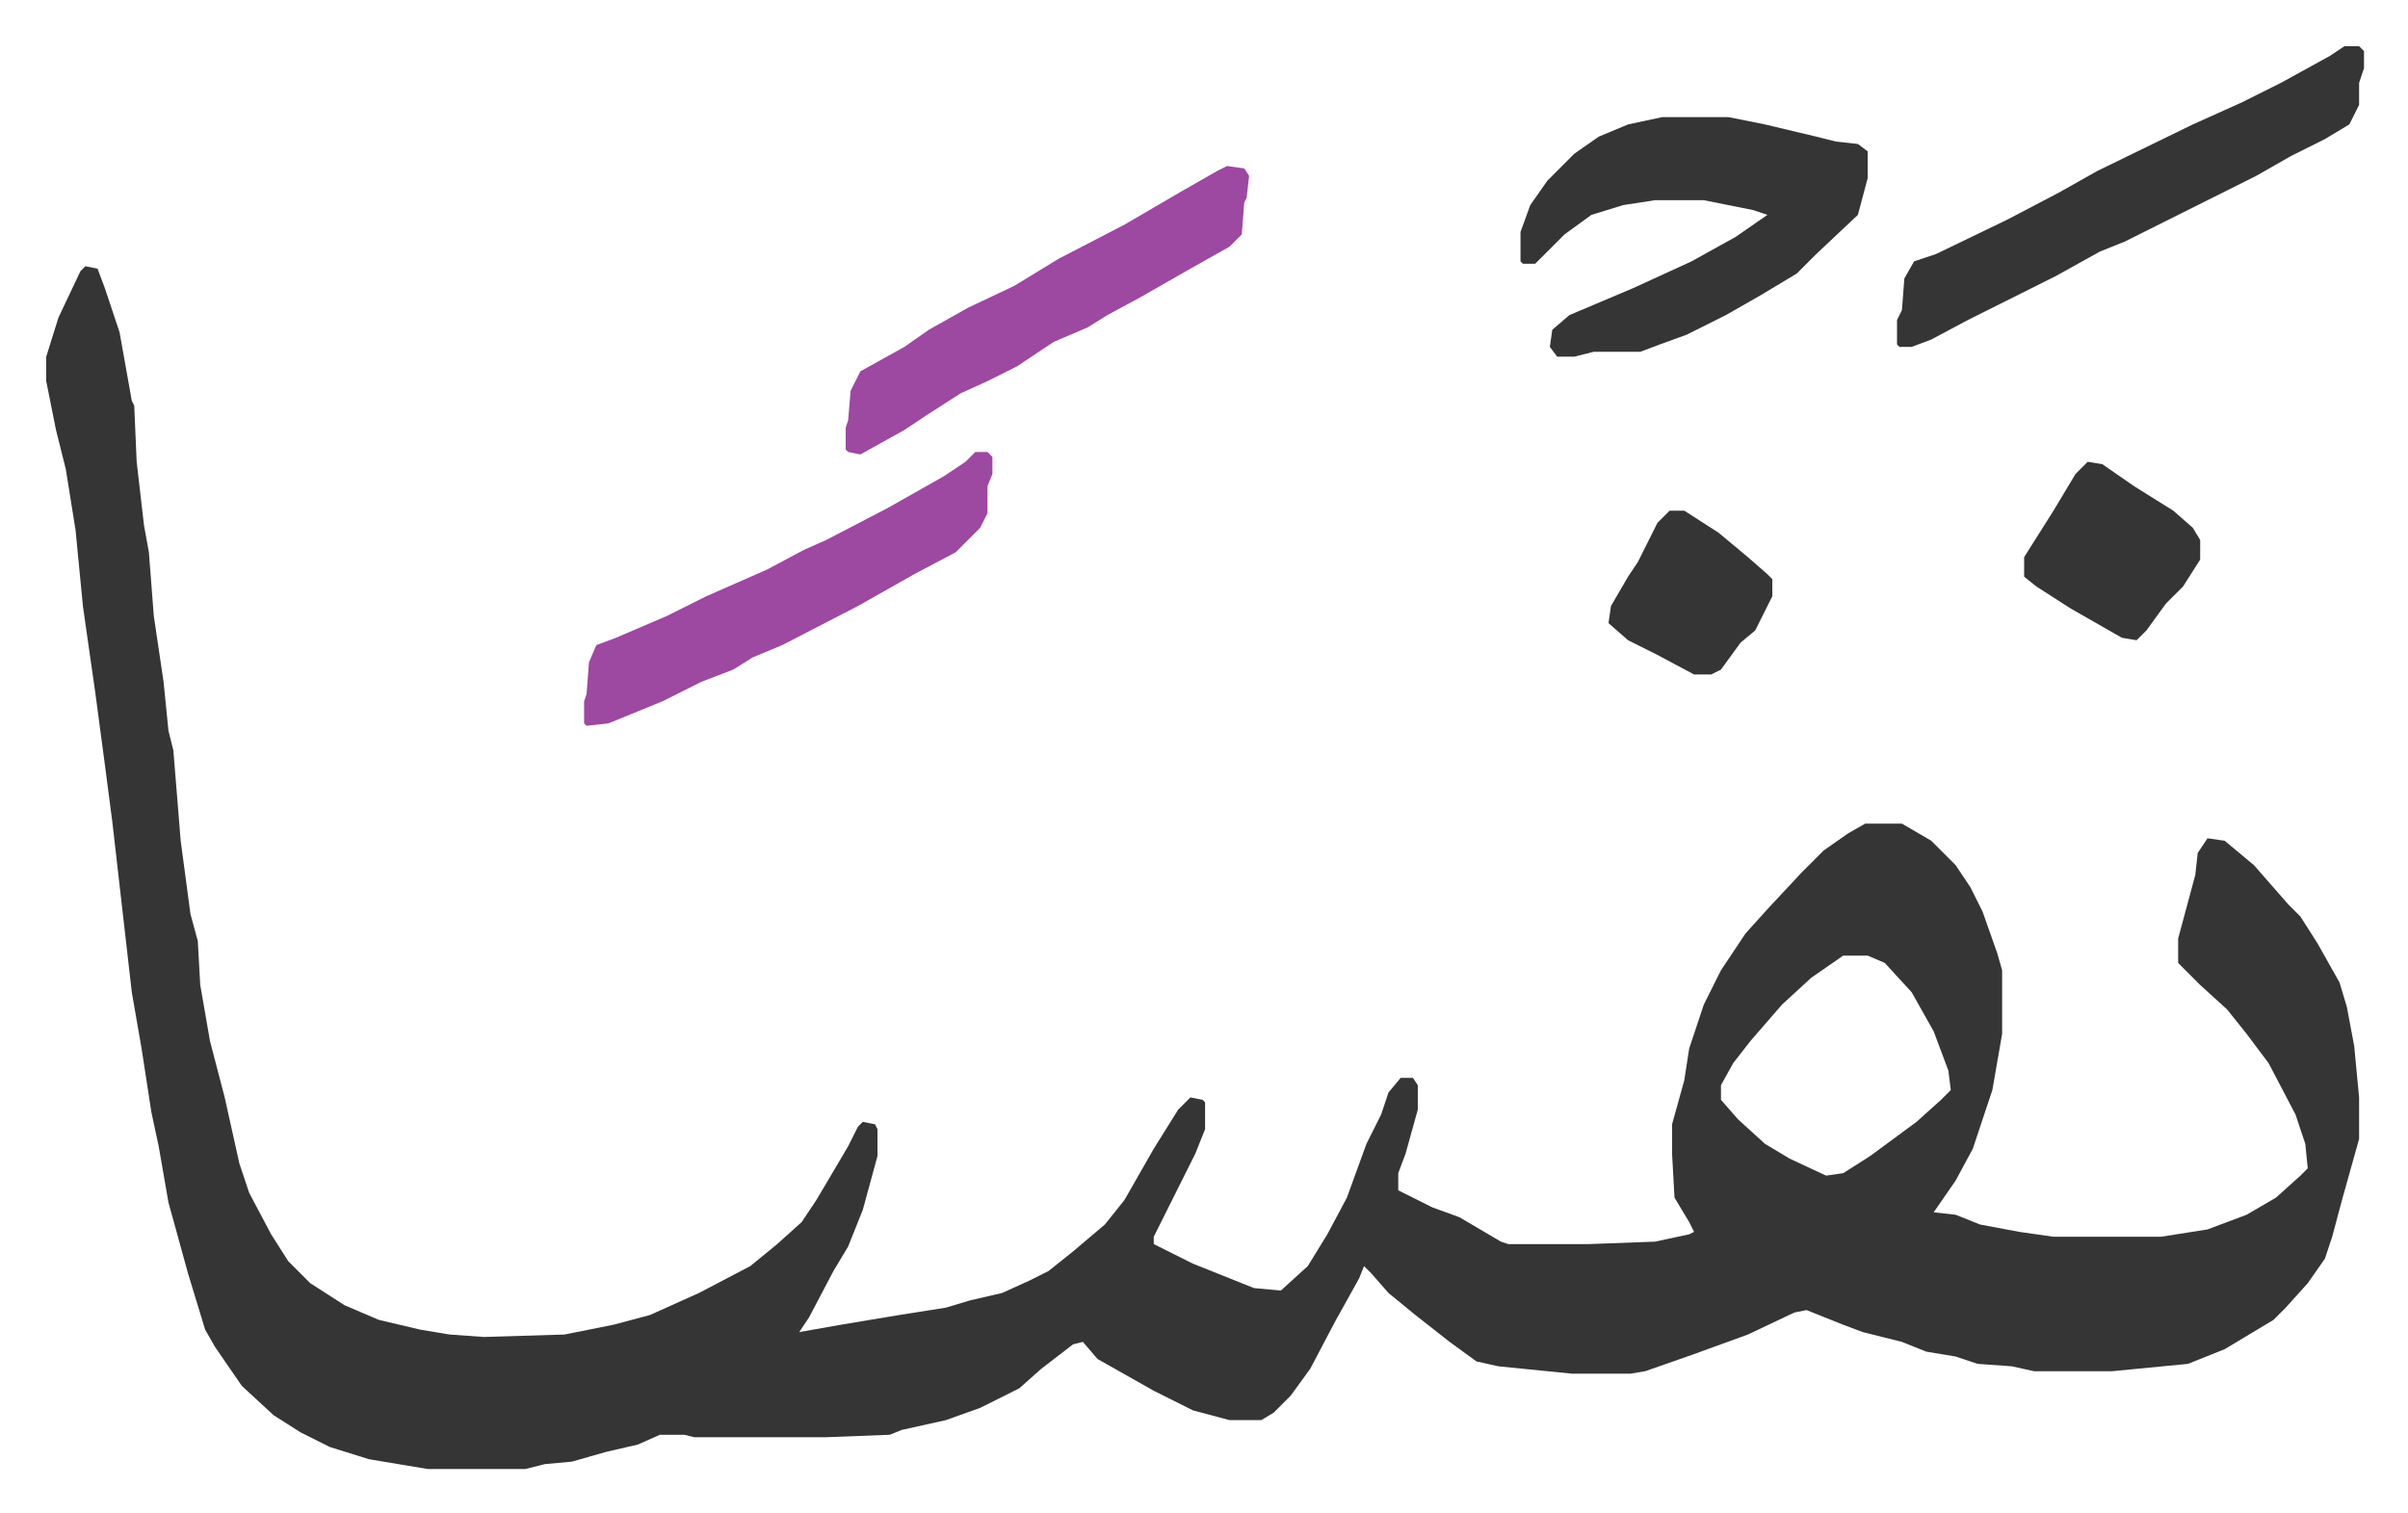
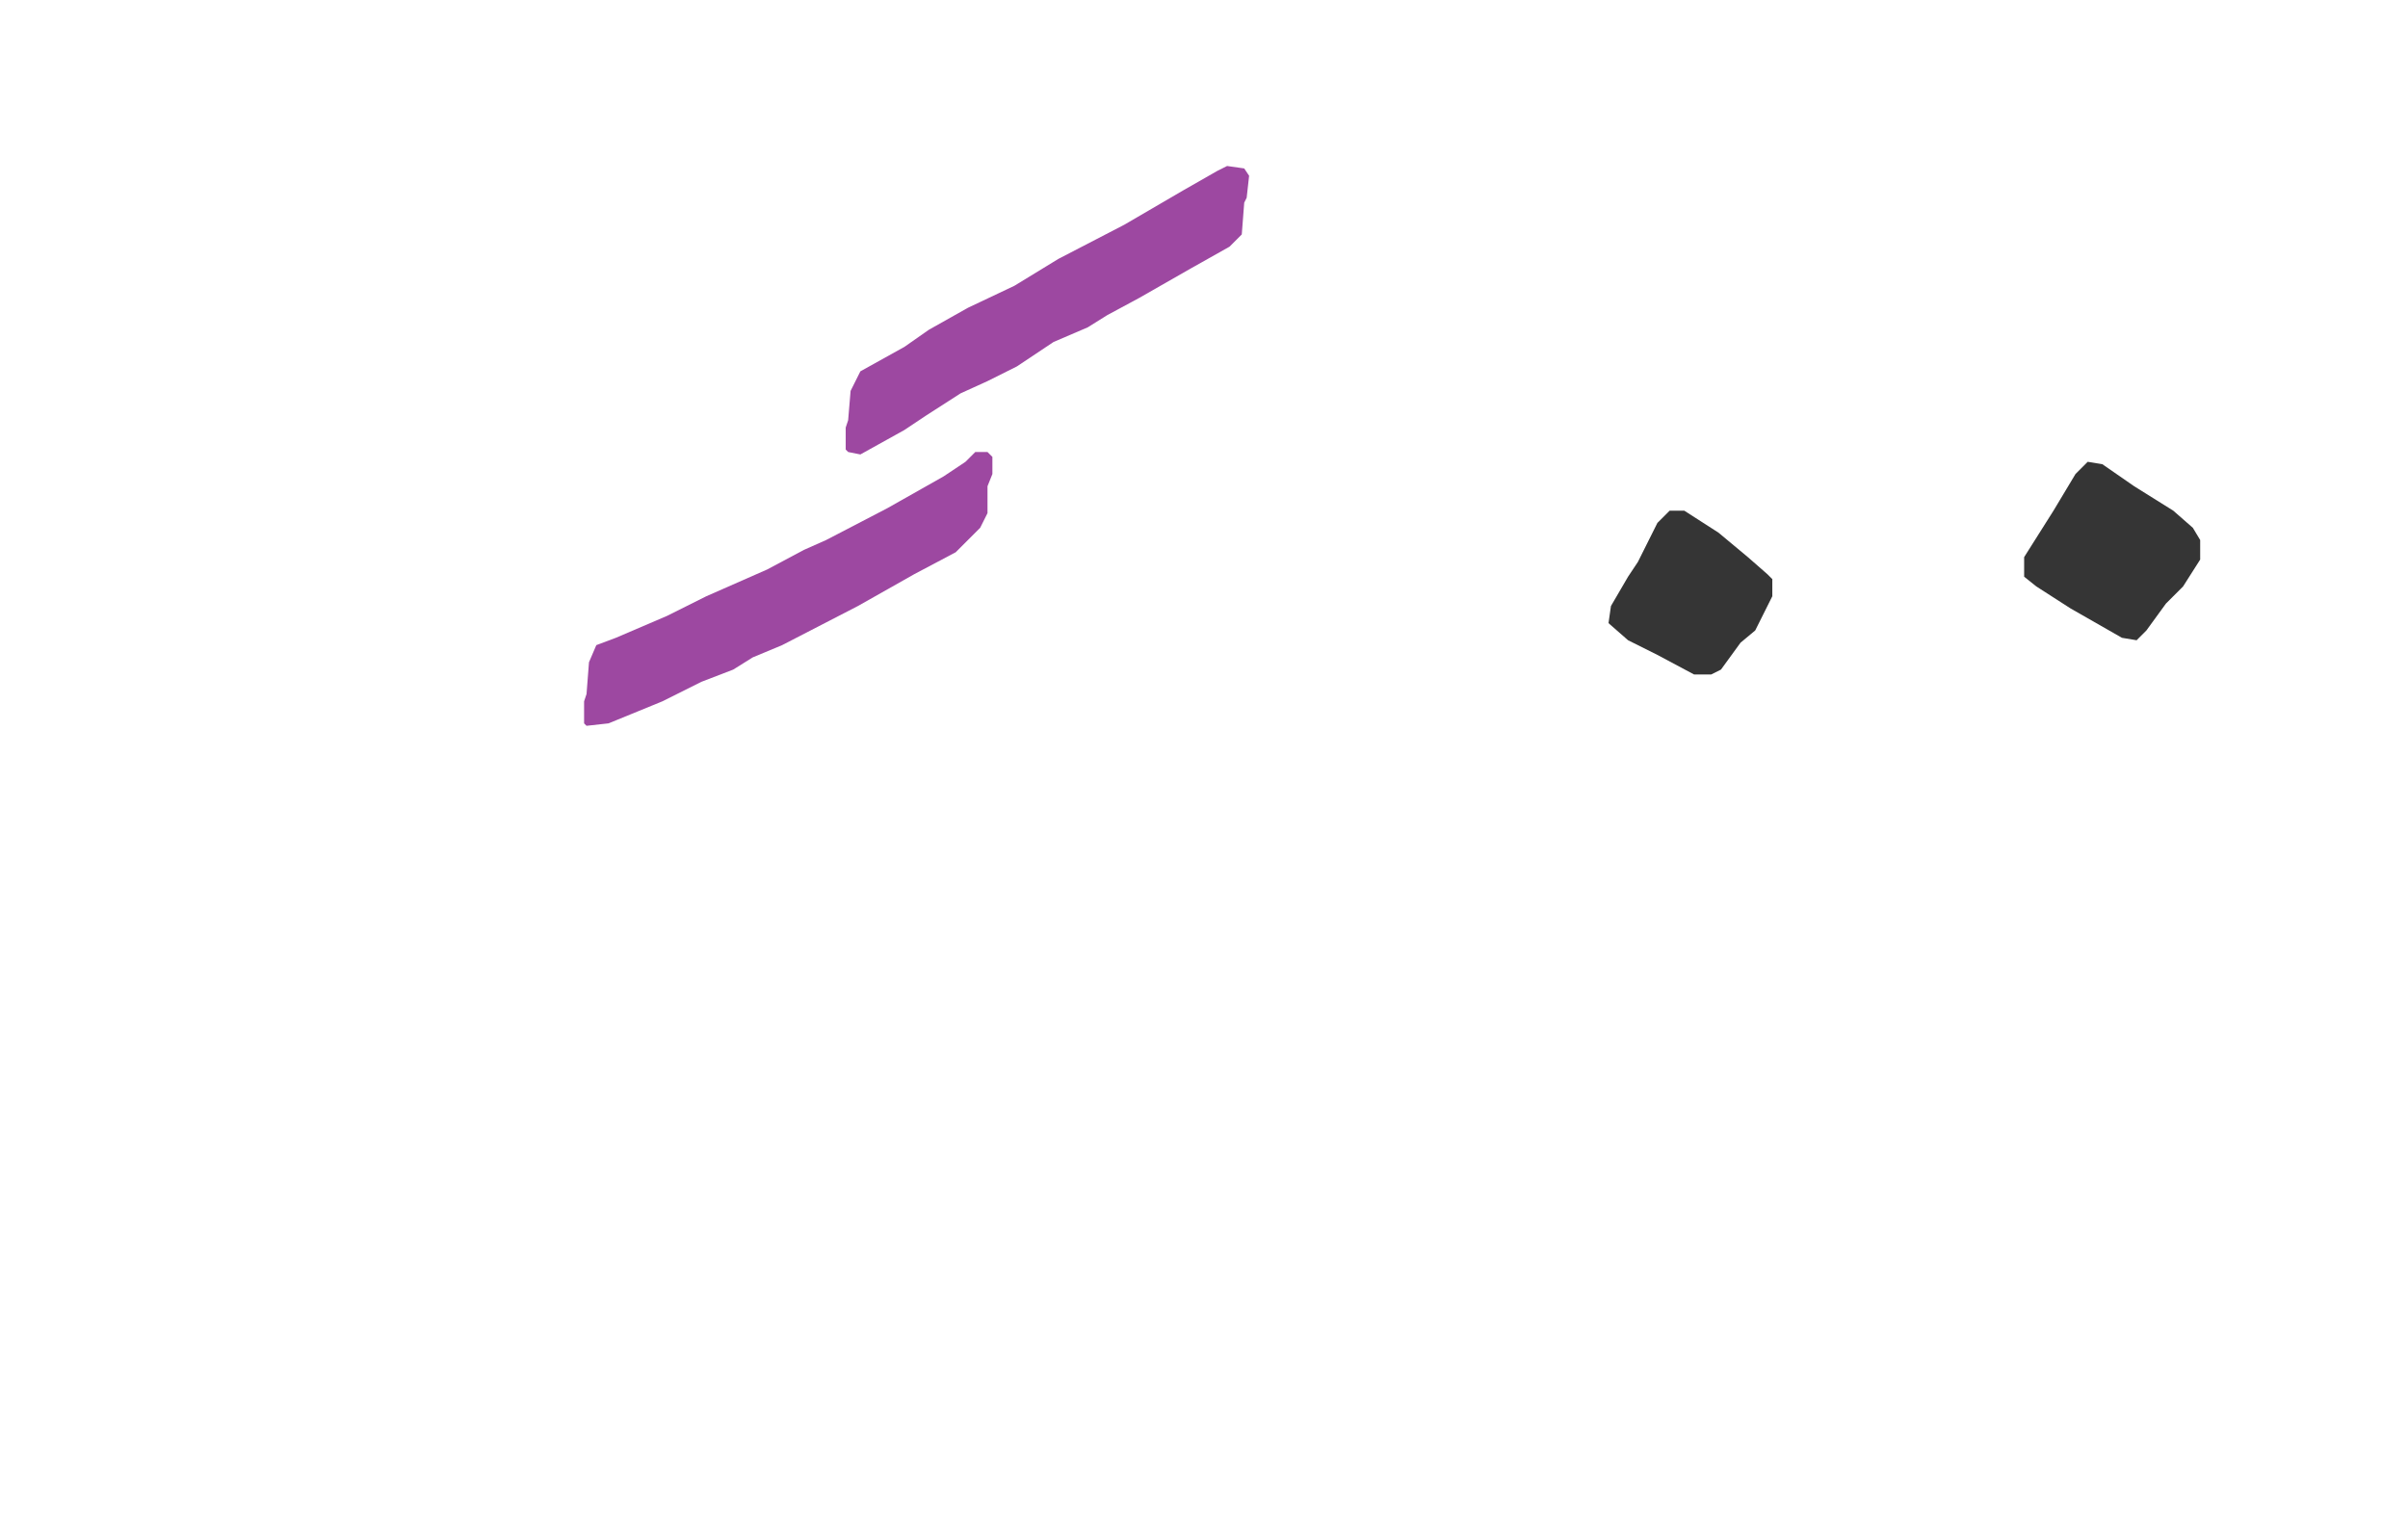
<svg xmlns="http://www.w3.org/2000/svg" viewBox="-18.9 419.1 984.9 618.9">
-   <path fill="#353535" id="rule_normal" d="m16 528 5 1 3 8 4 12 2 6 5 28 1 2 1 23 3 26 2 11 2 26 4 27 2 20 2 8 3 37 4 30 3 11 1 18 4 23 6 23 6 27 4 12 9 17 7 11 9 9 14 9 14 6 17 4 12 2 14 1 33-1 20-4 15-4 20-9 21-11 11-9 10-9 6-9 13-22 4-8 2-2 5 1 1 2v11l-6 22-6 15-6 10-10 19-4 6 17-3 24-4 19-3 10-3 13-3 11-5 8-4 10-8 13-11 8-10 12-21 10-16 5-5 5 1 1 1v11l-4 10-14 28-3 6v3l16 8 20 8 5 2 11 1 11-10 8-13 8-15 8-22 6-12 3-9 5-6h5l2 3v10l-5 18-3 8v7l14 7 11 4 17 10 3 1h33l27-1 14-3 2-1-2-4-6-10-1-18v-12l5-18 2-13 6-18 7-14 10-15 9-10 14-15 9-9 10-7 7-4h15l12 7 10 10 6 9 5 10 6 17 2 7v26l-4 23-8 24-7 13-9 13 9 1 10 4 16 3 14 2h44l19-3 16-6 12-7 10-9 3-3-1-10-4-12-11-21-9-12-8-10-11-10-5-5-4-4v-10l7-26 1-9 4-6 7 1 12 10 7 8 7 8 5 5 7 11 9 16 3 10 3 16 2 21v17l-7 25-4 15-3 9-7 10-9 10-5 5-20 12-10 4-5 2-31 3h-32l-9-2-14-1-9-3-12-2-10-4-16-4-8-3-15-6-5 1-19 9-22 8-20 7-6 1h-24l-30-3-9-2-11-8-14-11-11-9-7-8-3-3-2 5-10 18-10 19-8 11-7 7-5 3h-13l-15-4-16-8-23-13-6-7-4 1-13 10-9 8-16 8-14 5-18 4-5 2-26 1h-54l-4-1h-10l-9 4-13 3-14 4-11 1-8 2h-40l-24-4-16-5-12-6-11-7-13-12-11-16-4-7-7-23-8-29-4-23-3-14-4-26-4-23-8-70-3-23-4-30-5-35-3-31-4-25-4-16-4-20v-10l5-16 9-19zm719 282-13 9-12 11-13 15-7 9-5 9v6l7 8 11 10 10 6 15 7 7-1 11-7 19-14 10-9 4-4-1-8-6-16-9-16-11-12-7-3zm-74-343h27l15 3 21 5 8 2 9 1 4 3v11l-4 15-17 16-8 8-15 9-14 8-16 8-11 4-8 3h-19l-8 2h-7l-3-4 1-7 7-6 26-11 24-11 18-10 13-9-6-2-20-4h-20l-13 2-13 4-11 8-12 12h-5l-1-1v-12l4-11 7-10 11-11 10-7 12-5zm279-29h6l2 2v7l-2 6v9l-4 8-10 6-14 7-14 8-38 19-16 8-10 4-18 10-16 8-20 10-15 8-8 3h-5l-1-1v-10l2-4 1-13 4-7 9-3 29-14 21-11 16-9 39-19 20-9 16-8 20-11z" />
  <path fill="#9d48a1" id="rule_ikhfa" d="M380 604h5l2 2v7l-2 5v11l-3 6-10 10-17 9-23 13-31 16-12 5-8 5-13 5-16 8-22 9-9 1-1-1v-9l1-3 1-13 3-7 8-3 21-9 16-8 25-11 15-8 9-4 25-13 23-13 9-6zm103-117 7 1 2 3-1 9-1 2-1 13-5 5-16 9-21 12-13 7-8 5-14 6-15 10-12 6-11 5-14 9-9 6-18 10-5-1-1-1v-9l1-3 1-12 4-8 18-10 10-7 16-9 19-9 18-11 27-14 24-14 14-8z" />
-   <path fill="#353535" id="rule_normal" d="m835 608 6 1 13 9 16 10 8 7 3 5v8l-7 11-7 7-8 11-4 4-6-1-21-12-14-9-5-4v-8l12-19 6-10 3-5zm-171 20h6l14 9 12 10 8 7 2 2v7l-7 14-6 5-8 11-4 2h-7l-15-8-12-6-8-7 1-7 7-12 4-6 8-16z" />
+   <path fill="#353535" id="rule_normal" d="m835 608 6 1 13 9 16 10 8 7 3 5v8l-7 11-7 7-8 11-4 4-6-1-21-12-14-9-5-4v-8l12-19 6-10 3-5zm-171 20h6l14 9 12 10 8 7 2 2v7l-7 14-6 5-8 11-4 2h-7l-15-8-12-6-8-7 1-7 7-12 4-6 8-16" />
</svg>